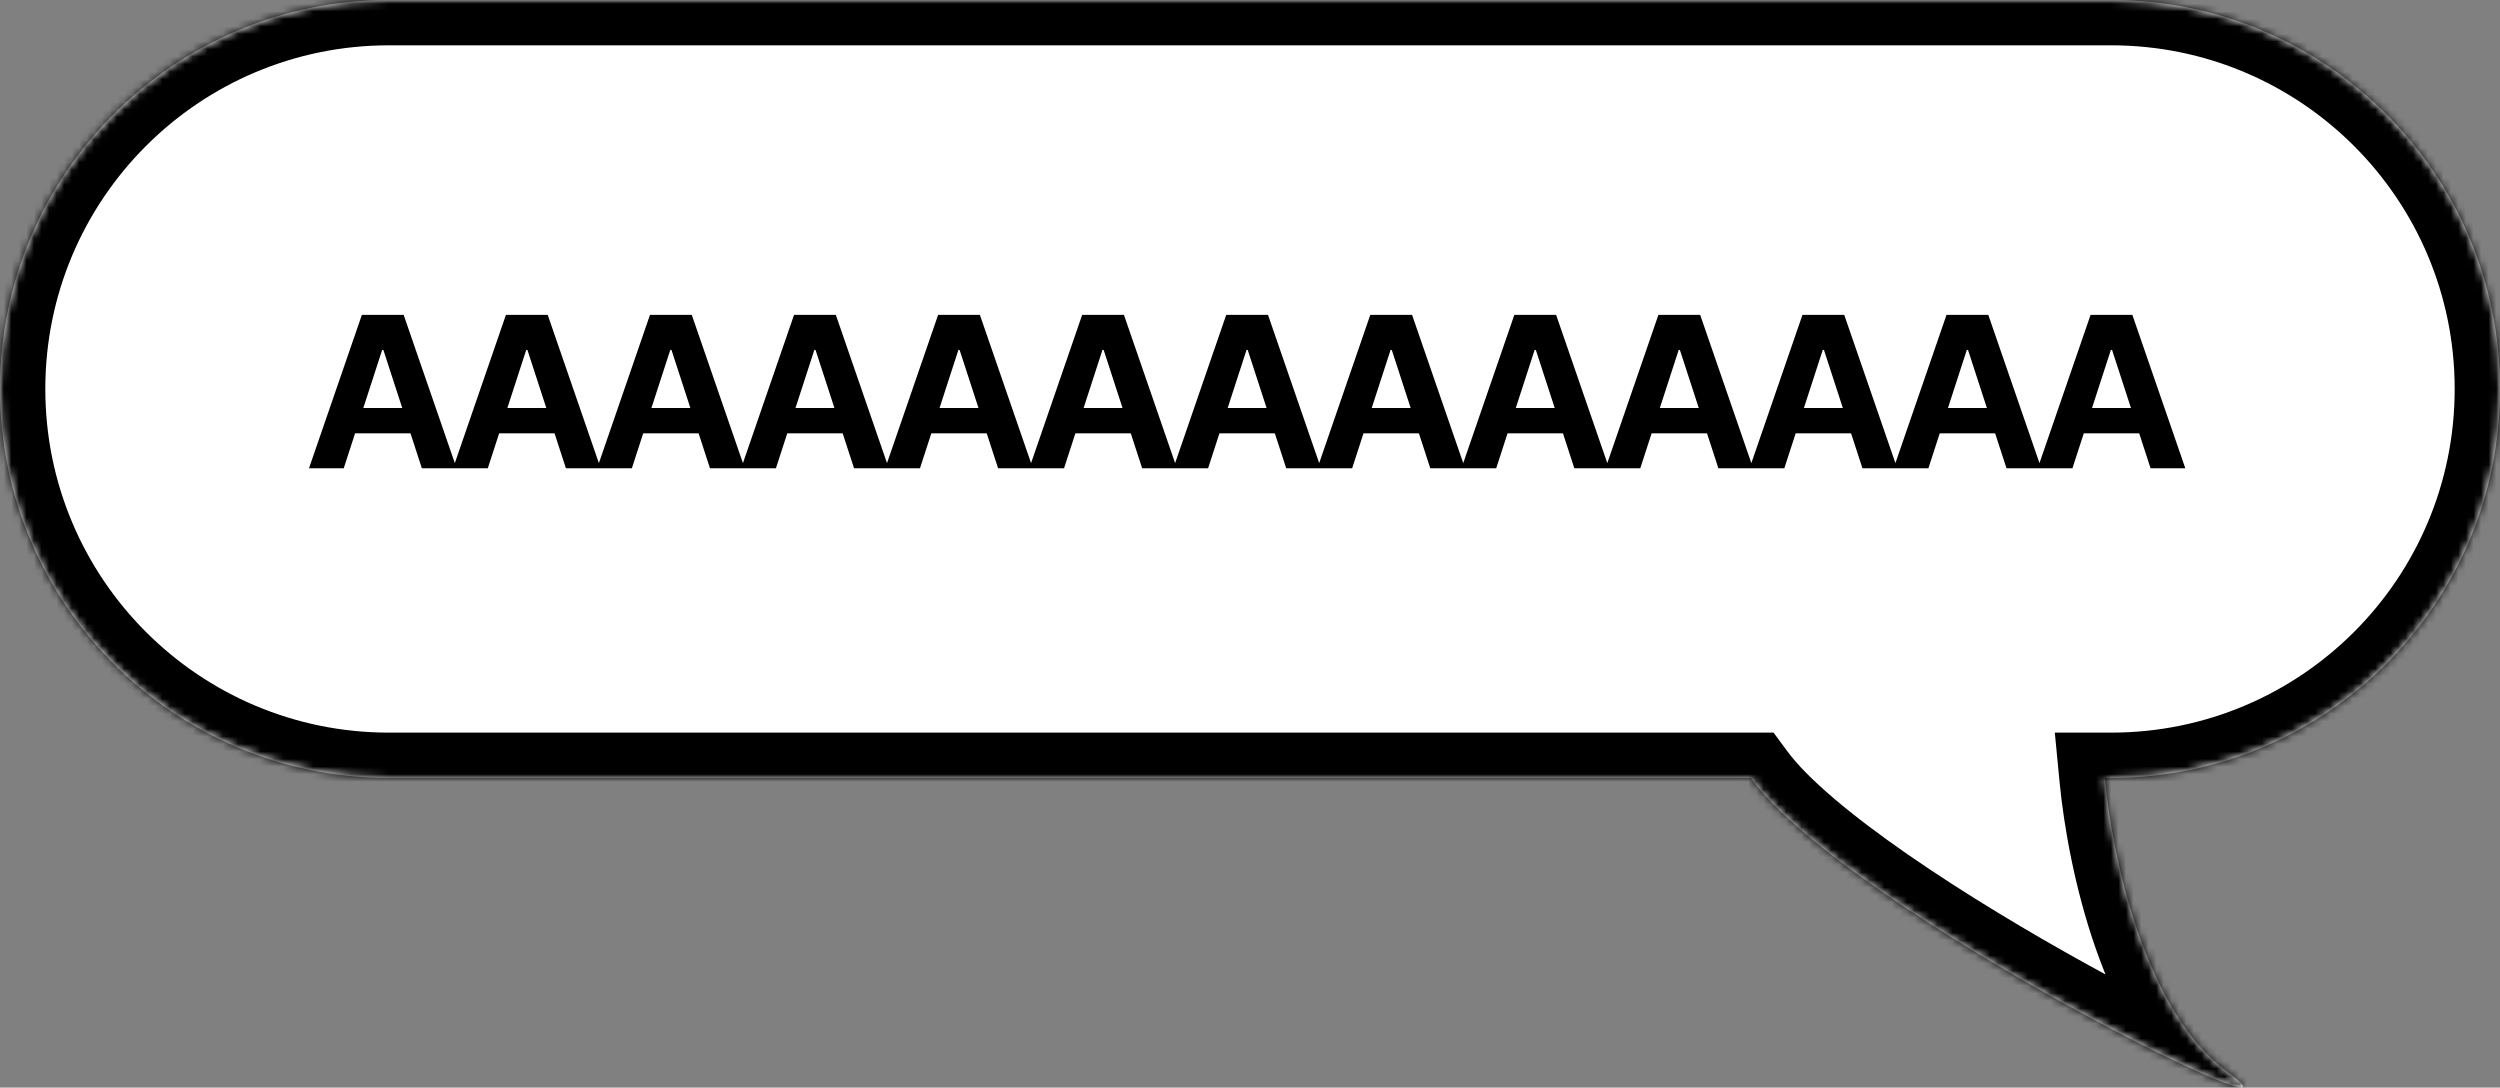
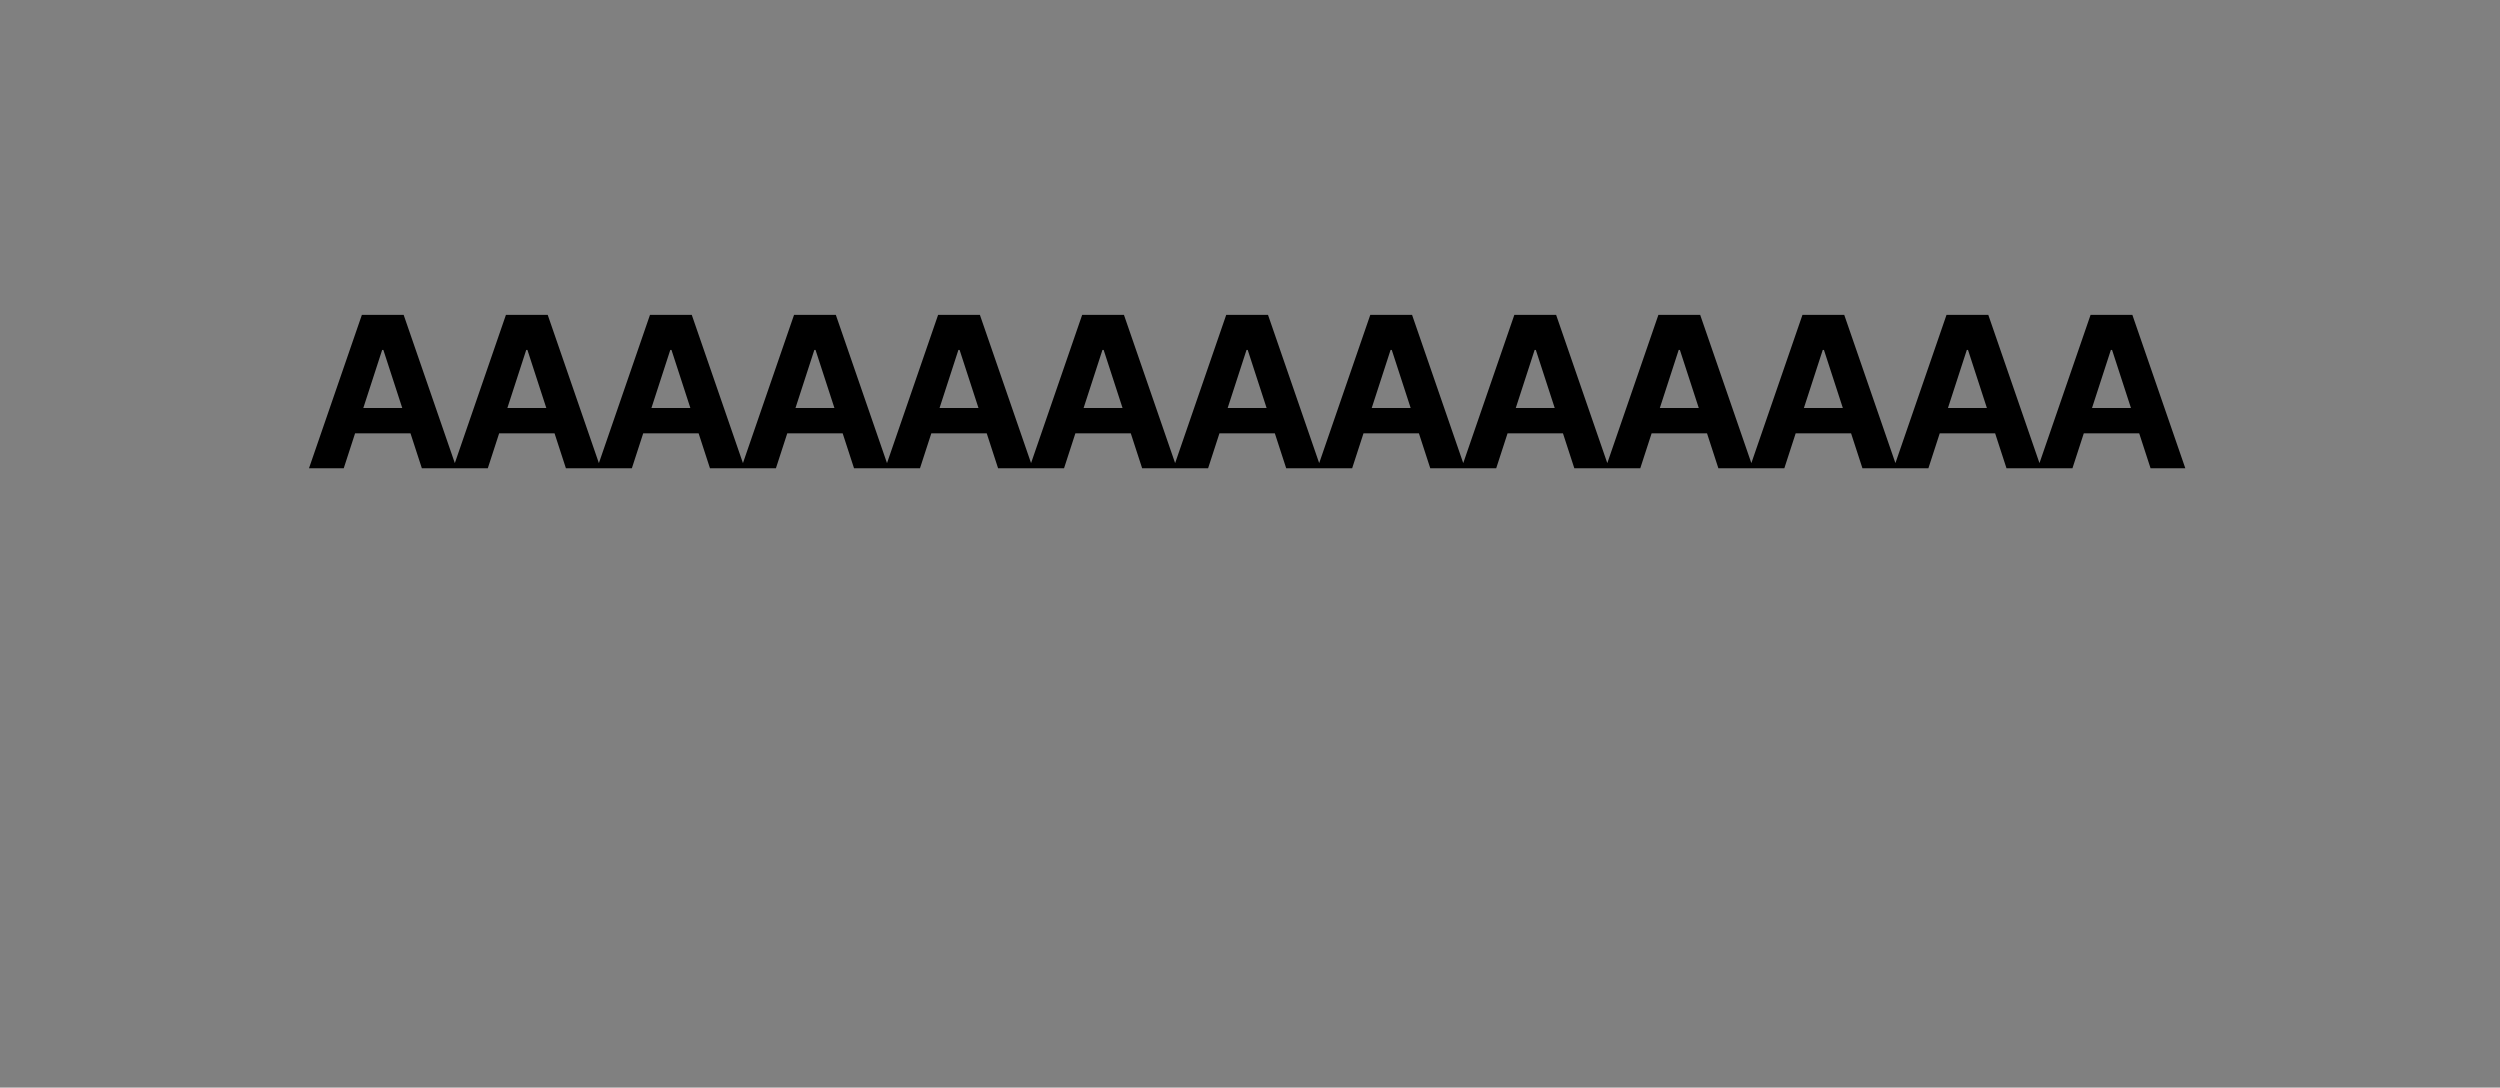
<svg xmlns="http://www.w3.org/2000/svg" width="331" height="144" viewBox="0 0 331 144" fill="none">
  <rect x="0" y="0" width="331" height="144" fill="#808080" stroke="none" />
  <mask id="path-1-inside-1_1552_418" fill="white">
-     <path fill-rule="evenodd" clip-rule="evenodd" d="M279.5 0C307.943 0 331 23.057 331 51.5C331 79.943 307.943 103 279.5 103H278.664C279.713 113.862 284.111 134.114 295 142C308.966 152.113 245.011 120.947 231.789 103H51.5C23.057 103 0 79.943 0 51.5C0 23.057 23.057 0 51.5 0H279.5Z" />
-   </mask>
-   <path fill-rule="evenodd" clip-rule="evenodd" d="M279.5 0C307.943 0 331 23.057 331 51.5C331 79.943 307.943 103 279.5 103H278.664C279.713 113.862 284.111 134.114 295 142C308.966 152.113 245.011 120.947 231.789 103H51.5C23.057 103 0 79.943 0 51.5C0 23.057 23.057 0 51.5 0H279.5Z" fill="white" />
+     </mask>
  <path d="M278.664 103L272.692 103.577L272.056 97H278.664V103ZM295 142L298.52 137.14H298.52L295 142ZM231.789 103V97H234.821L236.619 99.441L231.789 103ZM325 51.5C325 26.371 304.629 6 279.5 6V-6C311.256 -6 337 19.744 337 51.5H325ZM279.5 97C304.629 97 325 76.629 325 51.5H337C337 83.256 311.256 109 279.5 109V97ZM278.664 97H279.5V109H278.664V97ZM291.481 146.86C284.534 141.829 280.199 133.371 277.479 125.598C274.694 117.639 273.252 109.371 272.692 103.577L284.636 102.423C285.126 107.49 286.407 114.78 288.805 121.634C291.269 128.674 294.577 134.286 298.52 137.14L291.481 146.86ZM236.619 99.441C239.284 103.057 245.022 107.891 252.623 113.154C260.045 118.292 268.657 123.448 276.489 127.769C284.348 132.105 291.238 135.501 295.198 137.164C296.187 137.58 296.888 137.842 297.323 137.982C297.547 138.054 297.593 138.059 297.513 138.043C297.471 138.034 297.319 138.005 297.091 137.987C296.905 137.973 296.404 137.943 295.751 138.063C295.18 138.168 293.707 138.53 292.468 139.924C291.009 141.568 290.844 143.511 291.065 144.809C291.252 145.905 291.705 146.642 291.865 146.891C292.069 147.207 292.249 147.408 292.311 147.477C292.464 147.643 292.335 147.478 291.481 146.86L298.52 137.14C299.412 137.787 300.42 138.563 301.163 139.375C301.374 139.604 301.667 139.949 301.951 140.39C302.192 140.763 302.692 141.607 302.894 142.793C303.131 144.18 302.949 146.194 301.441 147.892C300.155 149.341 298.603 149.74 297.922 149.865C296.608 150.107 295.471 149.872 295.148 149.807C294.615 149.7 294.096 149.55 293.649 149.406C292.742 149.114 291.682 148.703 290.551 148.228C286.035 146.331 278.728 142.71 270.692 138.276C262.627 133.826 253.645 128.457 245.792 123.02C238.12 117.708 230.905 111.916 226.958 106.559L236.619 99.441ZM51.5 97H231.789V109H51.5V97ZM6 51.5C6 76.629 26.371 97 51.5 97V109C19.744 109 -6 83.256 -6 51.5H6ZM51.5 6C26.371 6 6 26.371 6 51.5H-6C-6 19.744 19.744 -6 51.5 -6V6ZM279.5 6H51.5V-6H279.5V6Z" fill="black" mask="url(#path-1-inside-1_1552_418)" />
  <path d="M284.735 62H289.336L282.325 41.692H276.792L269.791 62H274.392L279.479 46.332H279.638L284.735 62ZM285.022 54.017H274.154V57.369H285.022V54.017ZM265.661 62H270.262L263.251 41.692H257.718L250.717 62H255.319L260.406 46.332H260.564L265.661 62ZM265.949 54.017H255.081V57.369H265.949V54.017ZM246.588 62H251.189L244.178 41.692H238.645L231.644 62H236.245L241.332 46.332H241.491L246.588 62ZM246.875 54.017H236.007V57.369H246.875V54.017ZM227.514 62H232.115L225.105 41.692H219.571L212.571 62H217.172L222.259 46.332H222.417L227.514 62ZM227.802 54.017H216.934V57.369H227.802V54.017ZM208.441 62H213.042L206.031 41.692H200.498L193.497 62H198.098L203.185 46.332H203.344L208.441 62ZM208.729 54.017H197.86V57.369H208.729V54.017ZM189.368 62H193.969L186.958 41.692H181.425L174.424 62H179.025L184.112 46.332H184.271L189.368 62ZM189.655 54.017H178.787V57.369H189.655V54.017ZM170.294 62H174.895L167.885 41.692H162.351L155.351 62H159.952L165.039 46.332H165.197L170.294 62ZM170.582 54.017H159.714V57.369H170.582V54.017ZM151.221 62H155.822L148.811 41.692H143.278L136.277 62H140.878L145.965 46.332H146.124L151.221 62ZM151.508 54.017H140.64V57.369H151.508V54.017ZM132.147 62H136.749L129.738 41.692H124.205L117.204 62H121.805L126.892 46.332H127.051L132.147 62ZM132.435 54.017H121.567V57.369H132.435V54.017ZM113.074 62H117.675L110.664 41.692H105.131L98.13 62H102.731L107.818 46.332H107.977L113.074 62ZM113.362 54.017H102.493V57.369H113.362V54.017ZM94.001 62H98.602L91.591 41.692H86.058L79.057 62H83.658L88.745 46.332H88.904L94.001 62ZM94.288 54.017H83.42V57.369H94.288V54.017ZM74.927 62H79.528L72.518 41.692H66.984L59.984 62H64.585L69.672 46.332H69.83L74.927 62ZM75.215 54.017H64.347V57.369H75.215V54.017ZM55.854 62H60.455L53.444 41.692H47.911L40.91 62H45.511L50.598 46.332H50.757L55.854 62ZM56.142 54.017H45.273V57.369H56.142V54.017Z" fill="black" />
</svg>